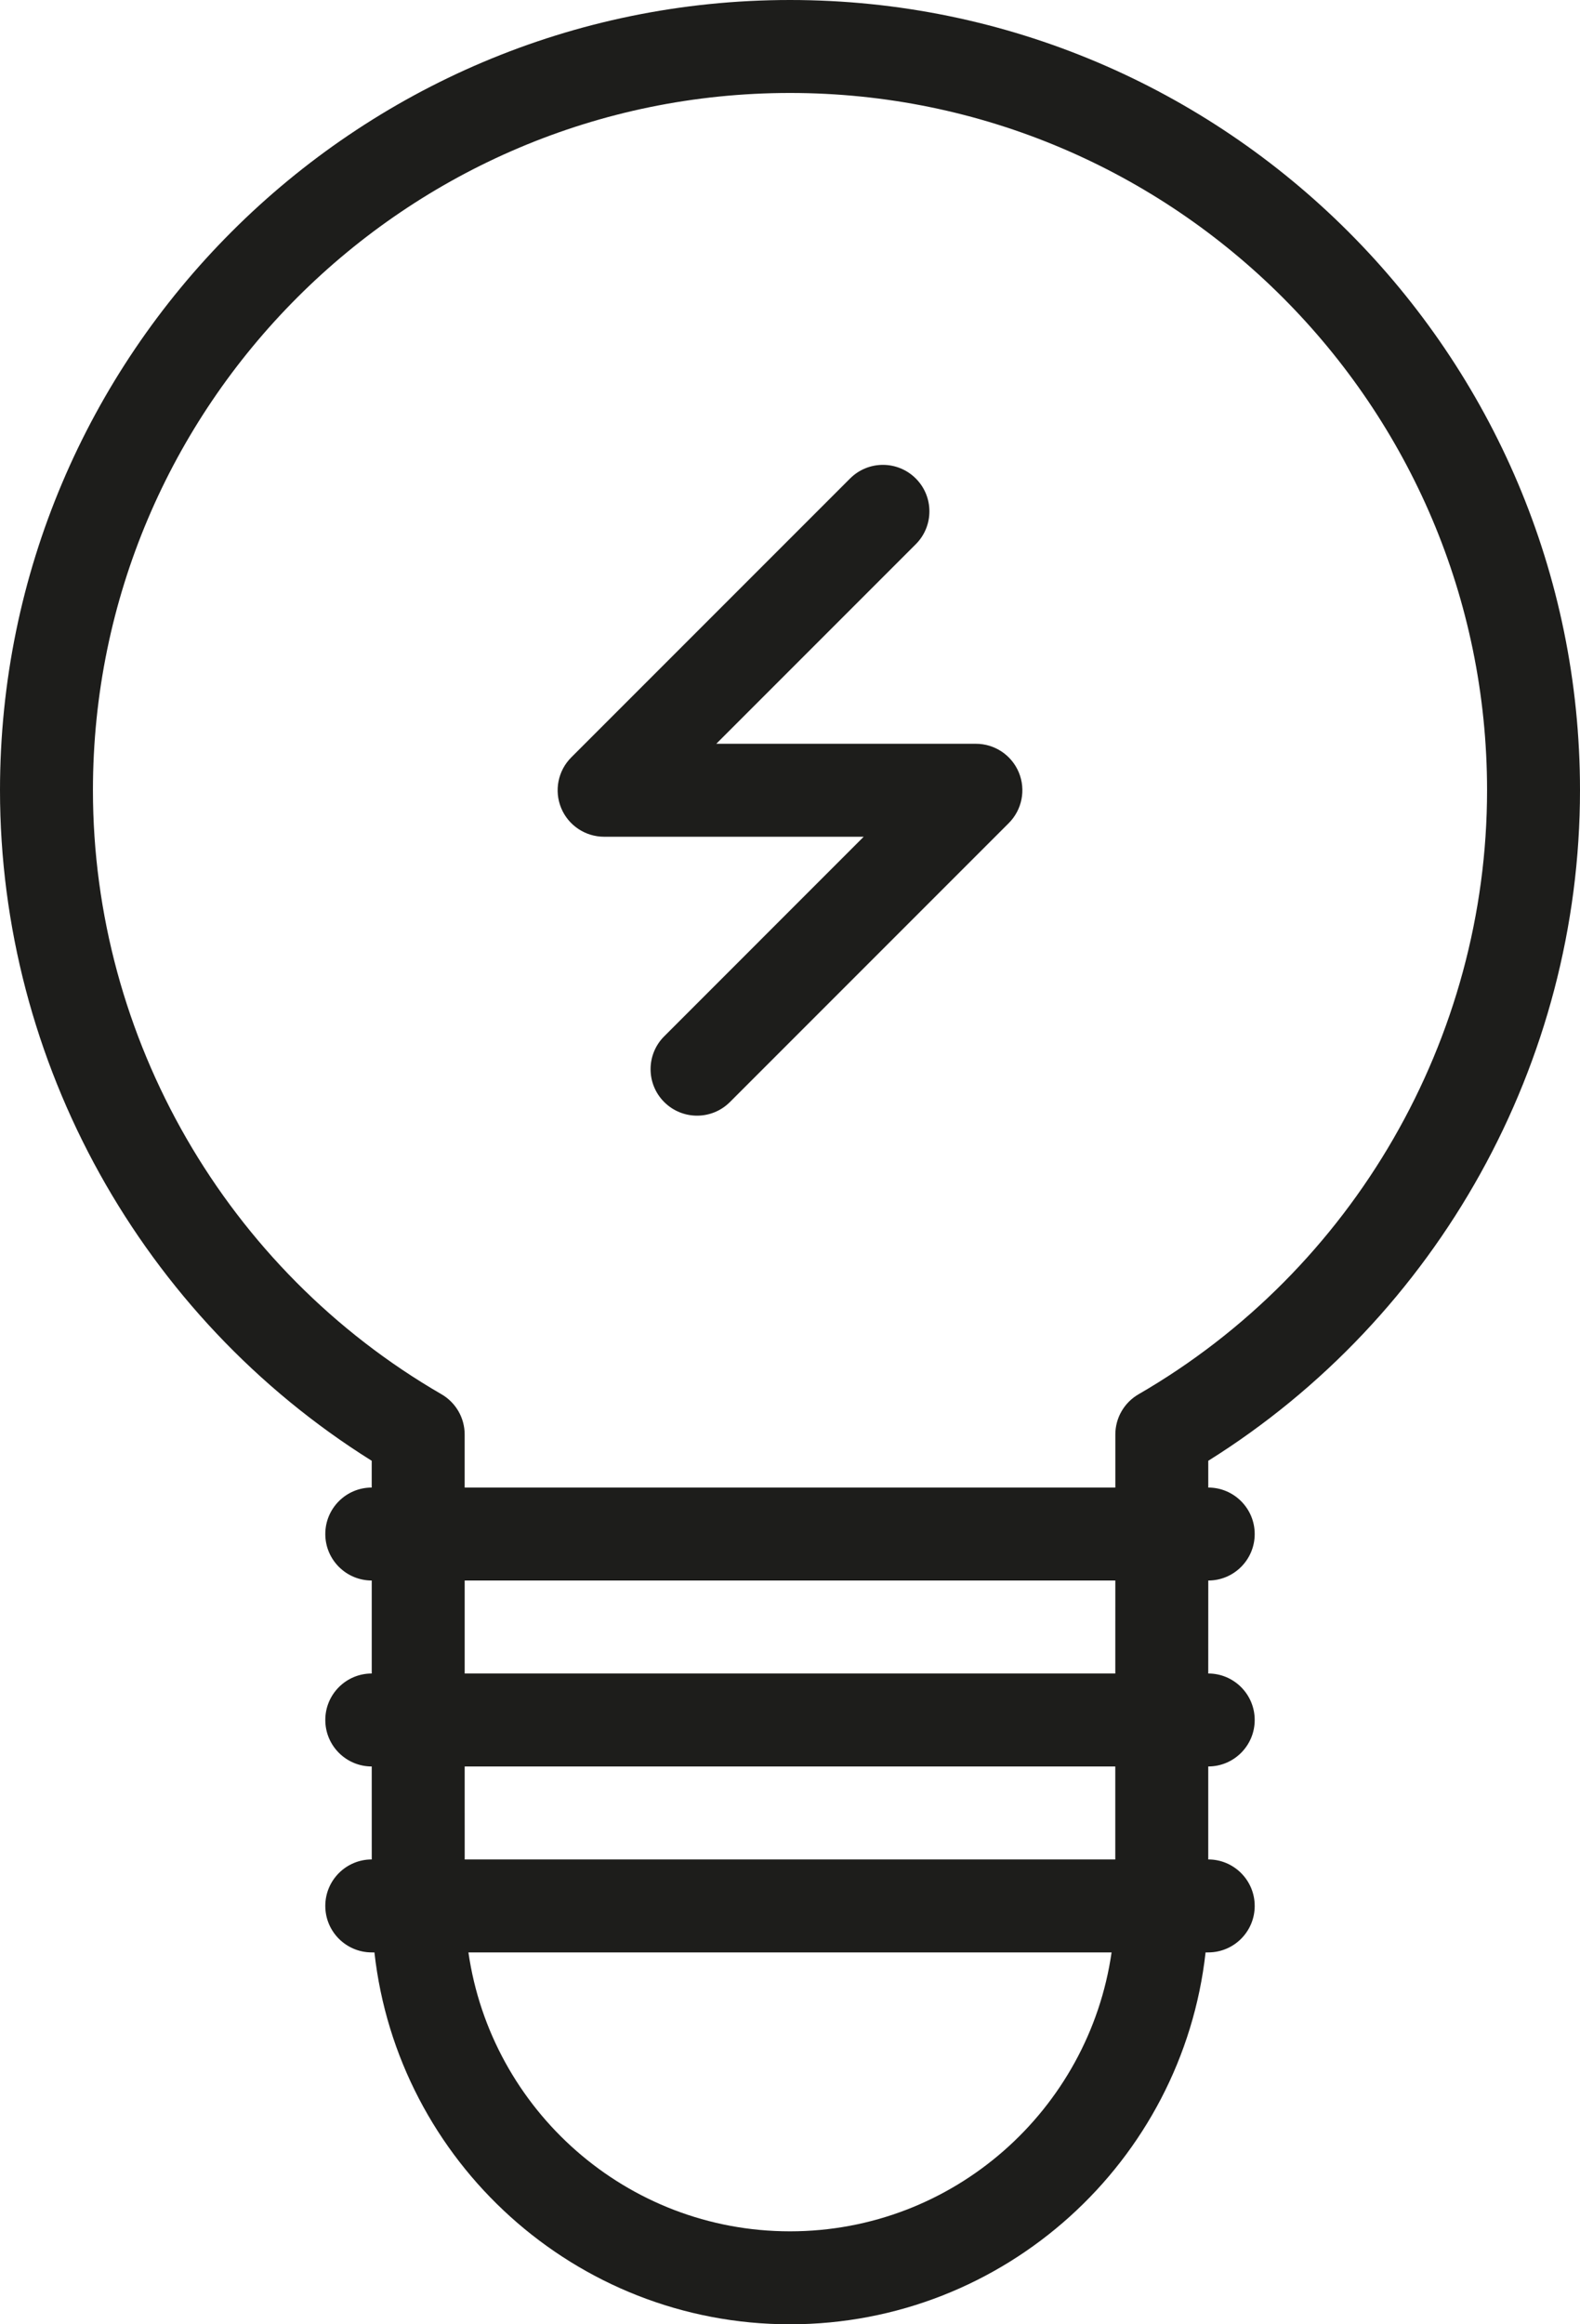
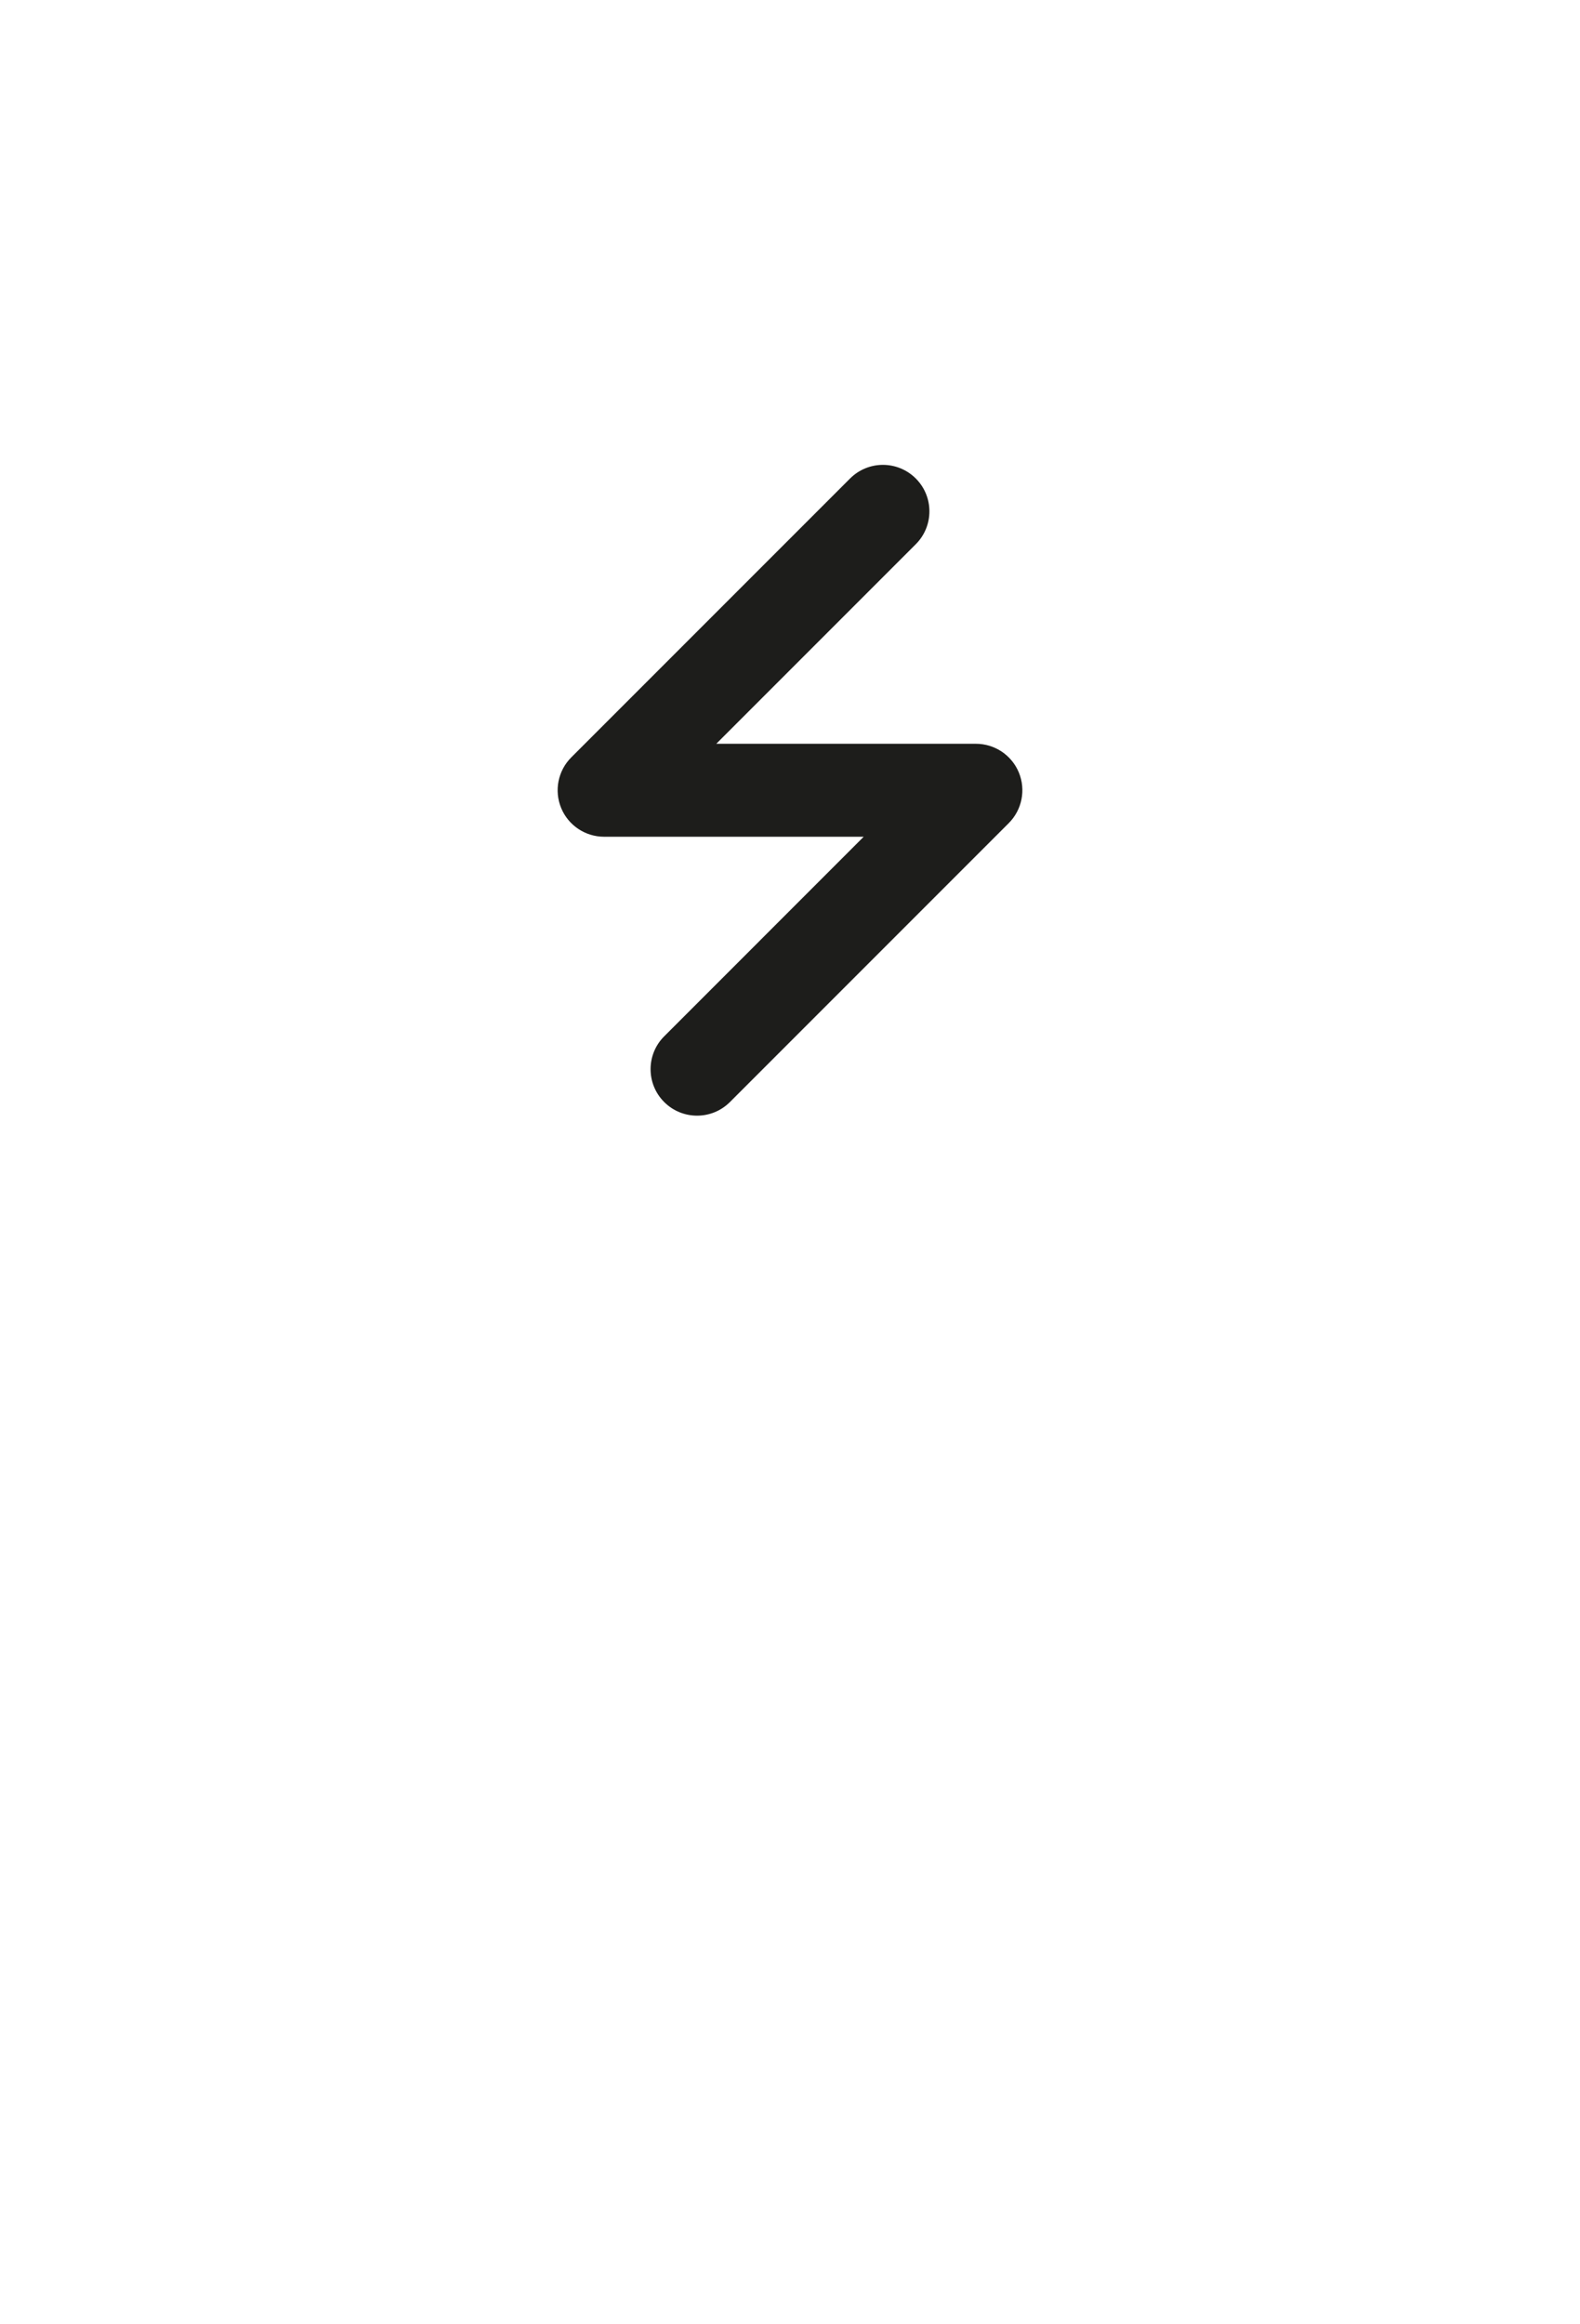
<svg xmlns="http://www.w3.org/2000/svg" version="1.1" id="Layer_1" x="0px" y="0px" width="85px" height="125px" viewBox="0 0 85 125" enable-background="new 0 0 85 125" xml:space="preserve">
  <g>
-     <path fill="#1D1D1B" d="M85,42.5C85,19.065,65.935,0,42.5,0C19.065,0,0,19.065,0,42.5c0,14.639,7.626,28.32,19.998,36.061V80   c-1.38,0-2.498,1.119-2.498,2.5c0,1.379,1.118,2.498,2.499,2.5v5c-1.381,0-2.499,1.119-2.499,2.5s1.119,2.5,2.499,2.5L20,100   c-1.381,0-2.5,1.119-2.5,2.5s1.119,2.5,2.5,2.5h0.143c1.248,11.232,10.797,20,22.357,20c11.561,0,21.109-8.768,22.357-20H65   c1.381,0,2.5-1.119,2.5-2.5S66.38,100,65,100v-5c1.381,0,2.5-1.119,2.5-2.5S66.38,90,65,90l0.002-5c1.379,0,2.498-1.119,2.498-2.5   S66.38,80,65.001,80v-1.439C77.373,70.822,85,57.139,85,42.5z M5,42.5C5,21.822,21.822,5,42.5,5C63.177,5,80,21.822,80,42.5   c0,13.346-7.184,25.793-18.75,32.484c-0.773,0.447-1.248,1.271-1.248,2.164V80H24.998v-2.854c0-0.893-0.476-1.717-1.248-2.164   C12.185,68.291,5,55.844,5,42.5z M25,100l-0.001-5h35v5H25z M24.999,90v-5h35.002L60,90H24.999z M42.5,120   c-8.798,0-16.081-6.535-17.3-15H59.8C58.582,113.465,51.298,120,42.5,120z" />
    <path fill="#1D1D1B" d="M32.5,45h13.964L35.732,55.733c-0.977,0.977-0.977,2.559,0,3.535C36.22,59.756,36.861,60,37.5,60   c0.641,0,1.279-0.244,1.768-0.732l15-15c0.715-0.715,0.93-1.79,0.543-2.725C54.423,40.609,53.511,40,52.5,40H38.535l10.732-10.732   c0.977-0.977,0.977-2.559,0-3.535s-2.559-0.977-3.535,0l-15,15c-0.715,0.715-0.929,1.79-0.542,2.725   C30.577,44.391,31.489,45,32.5,45z" />
  </g>
</svg>